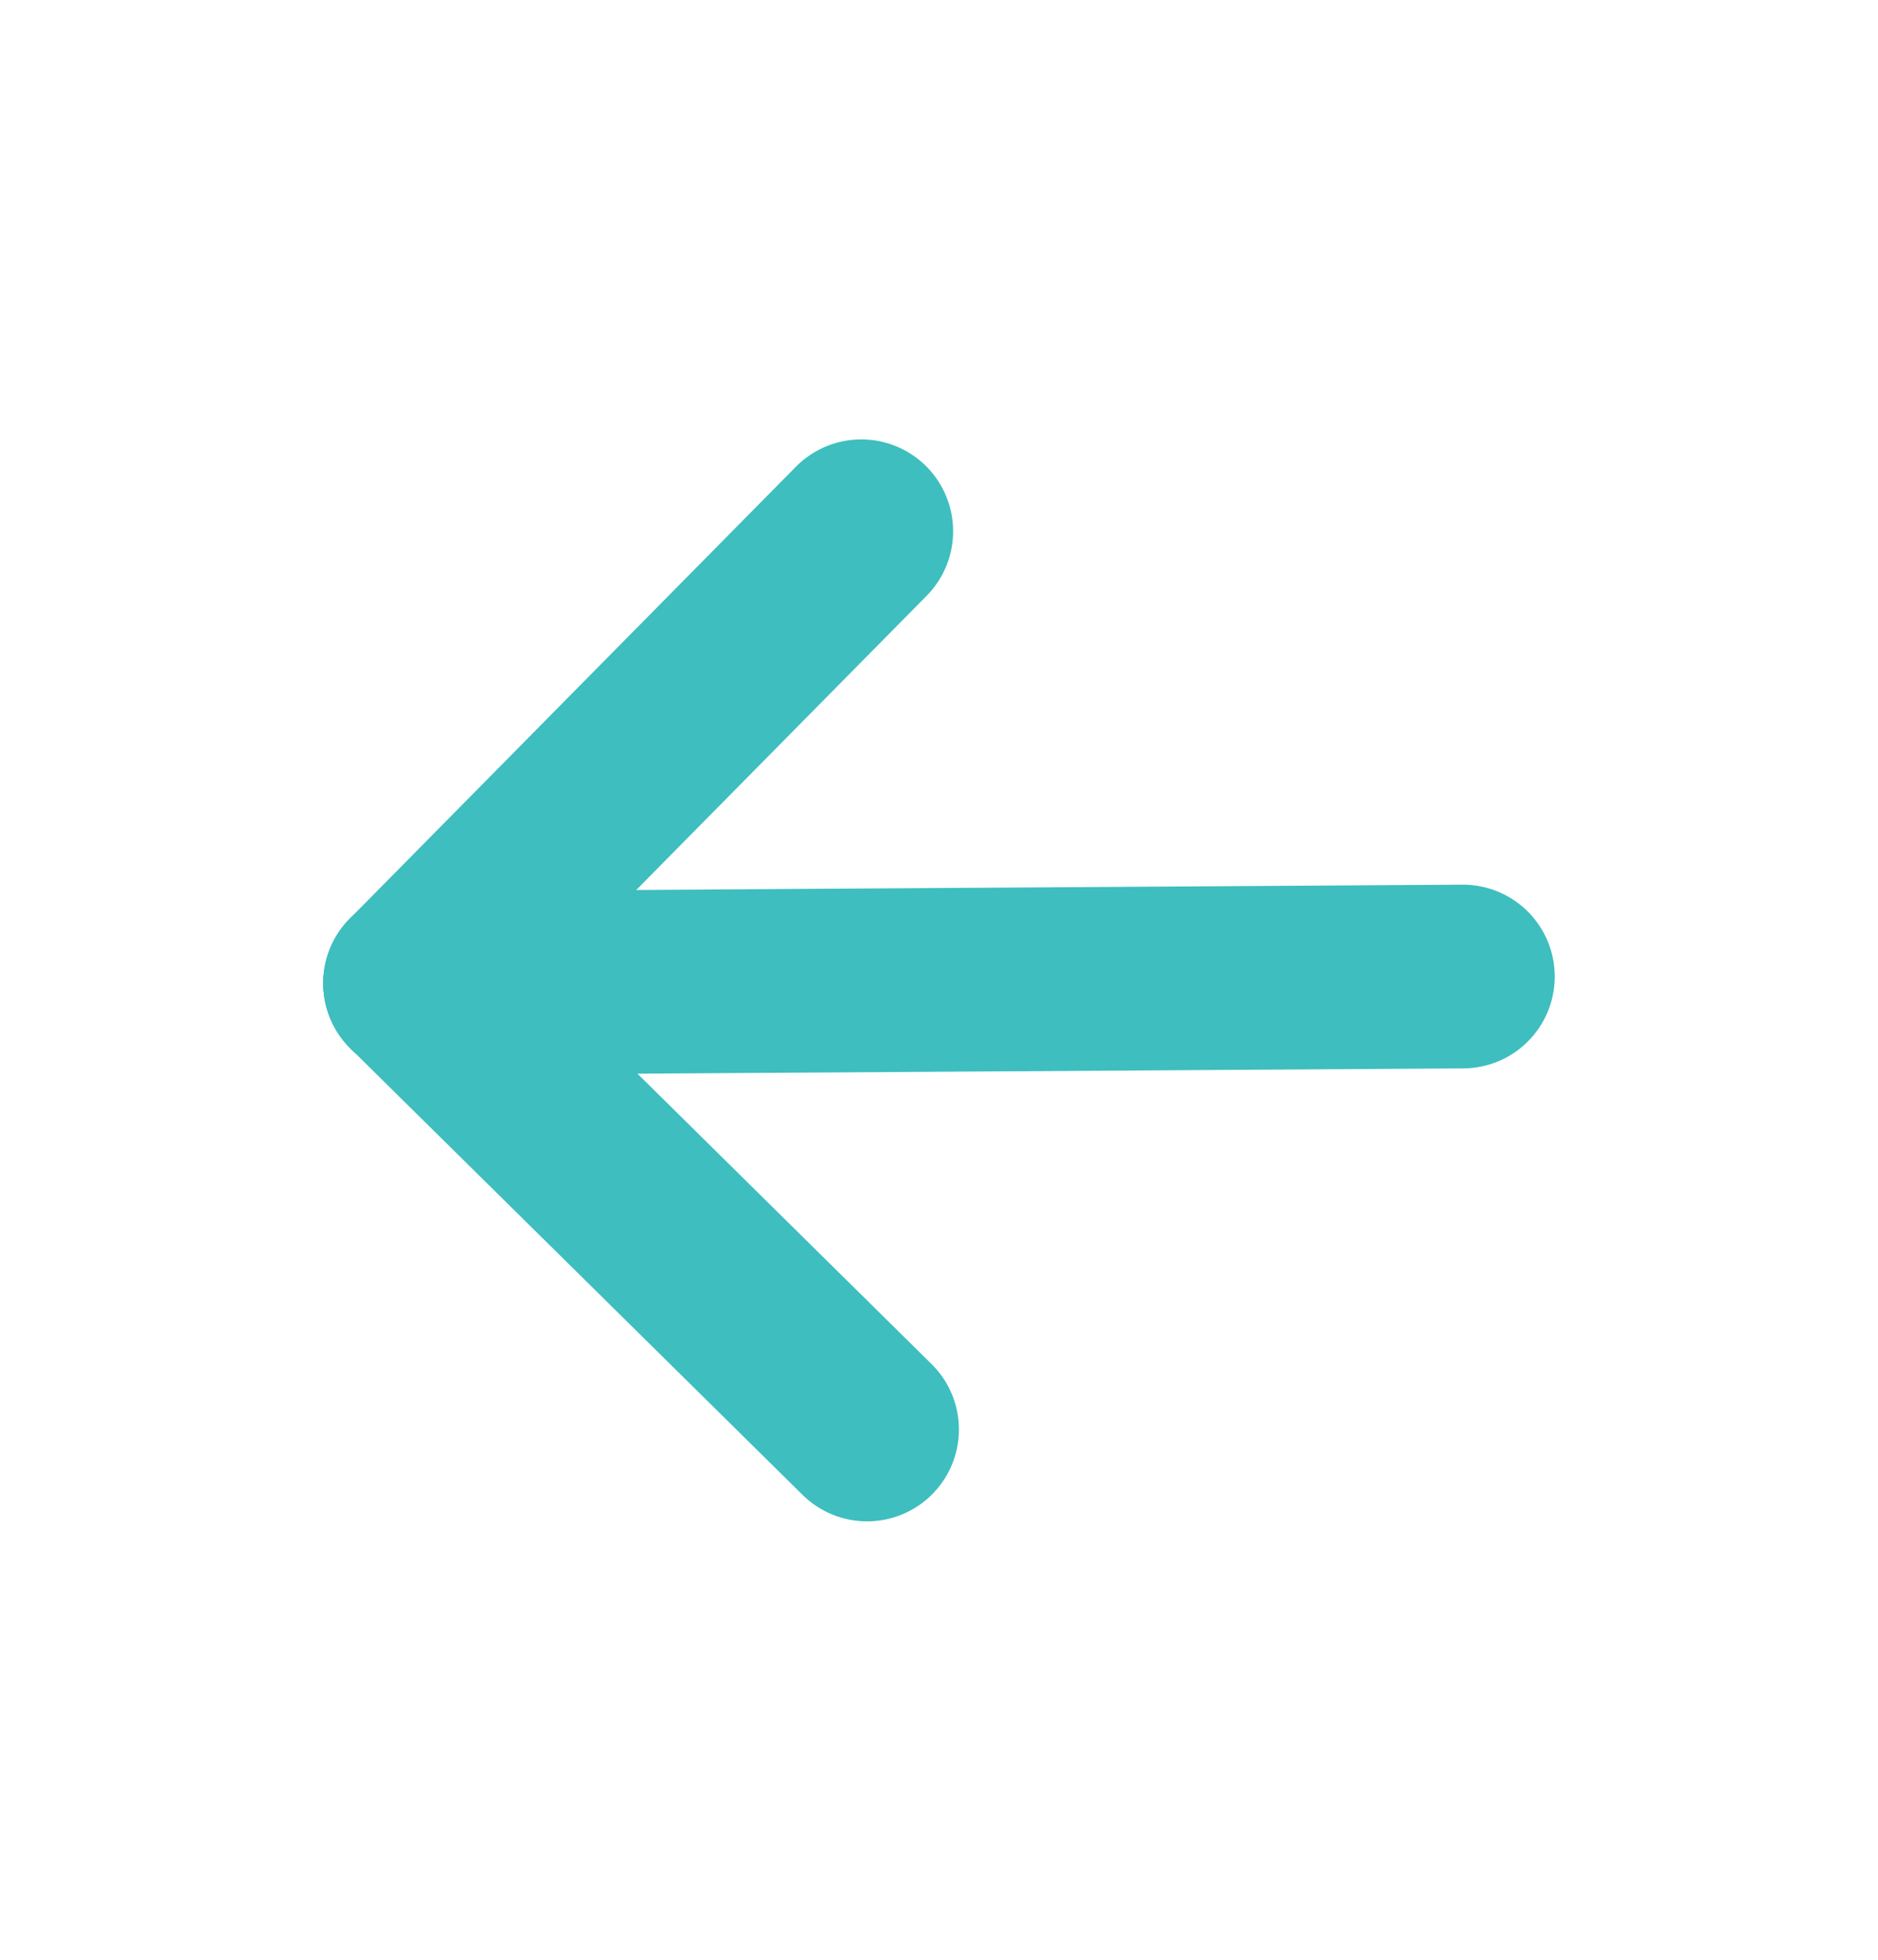
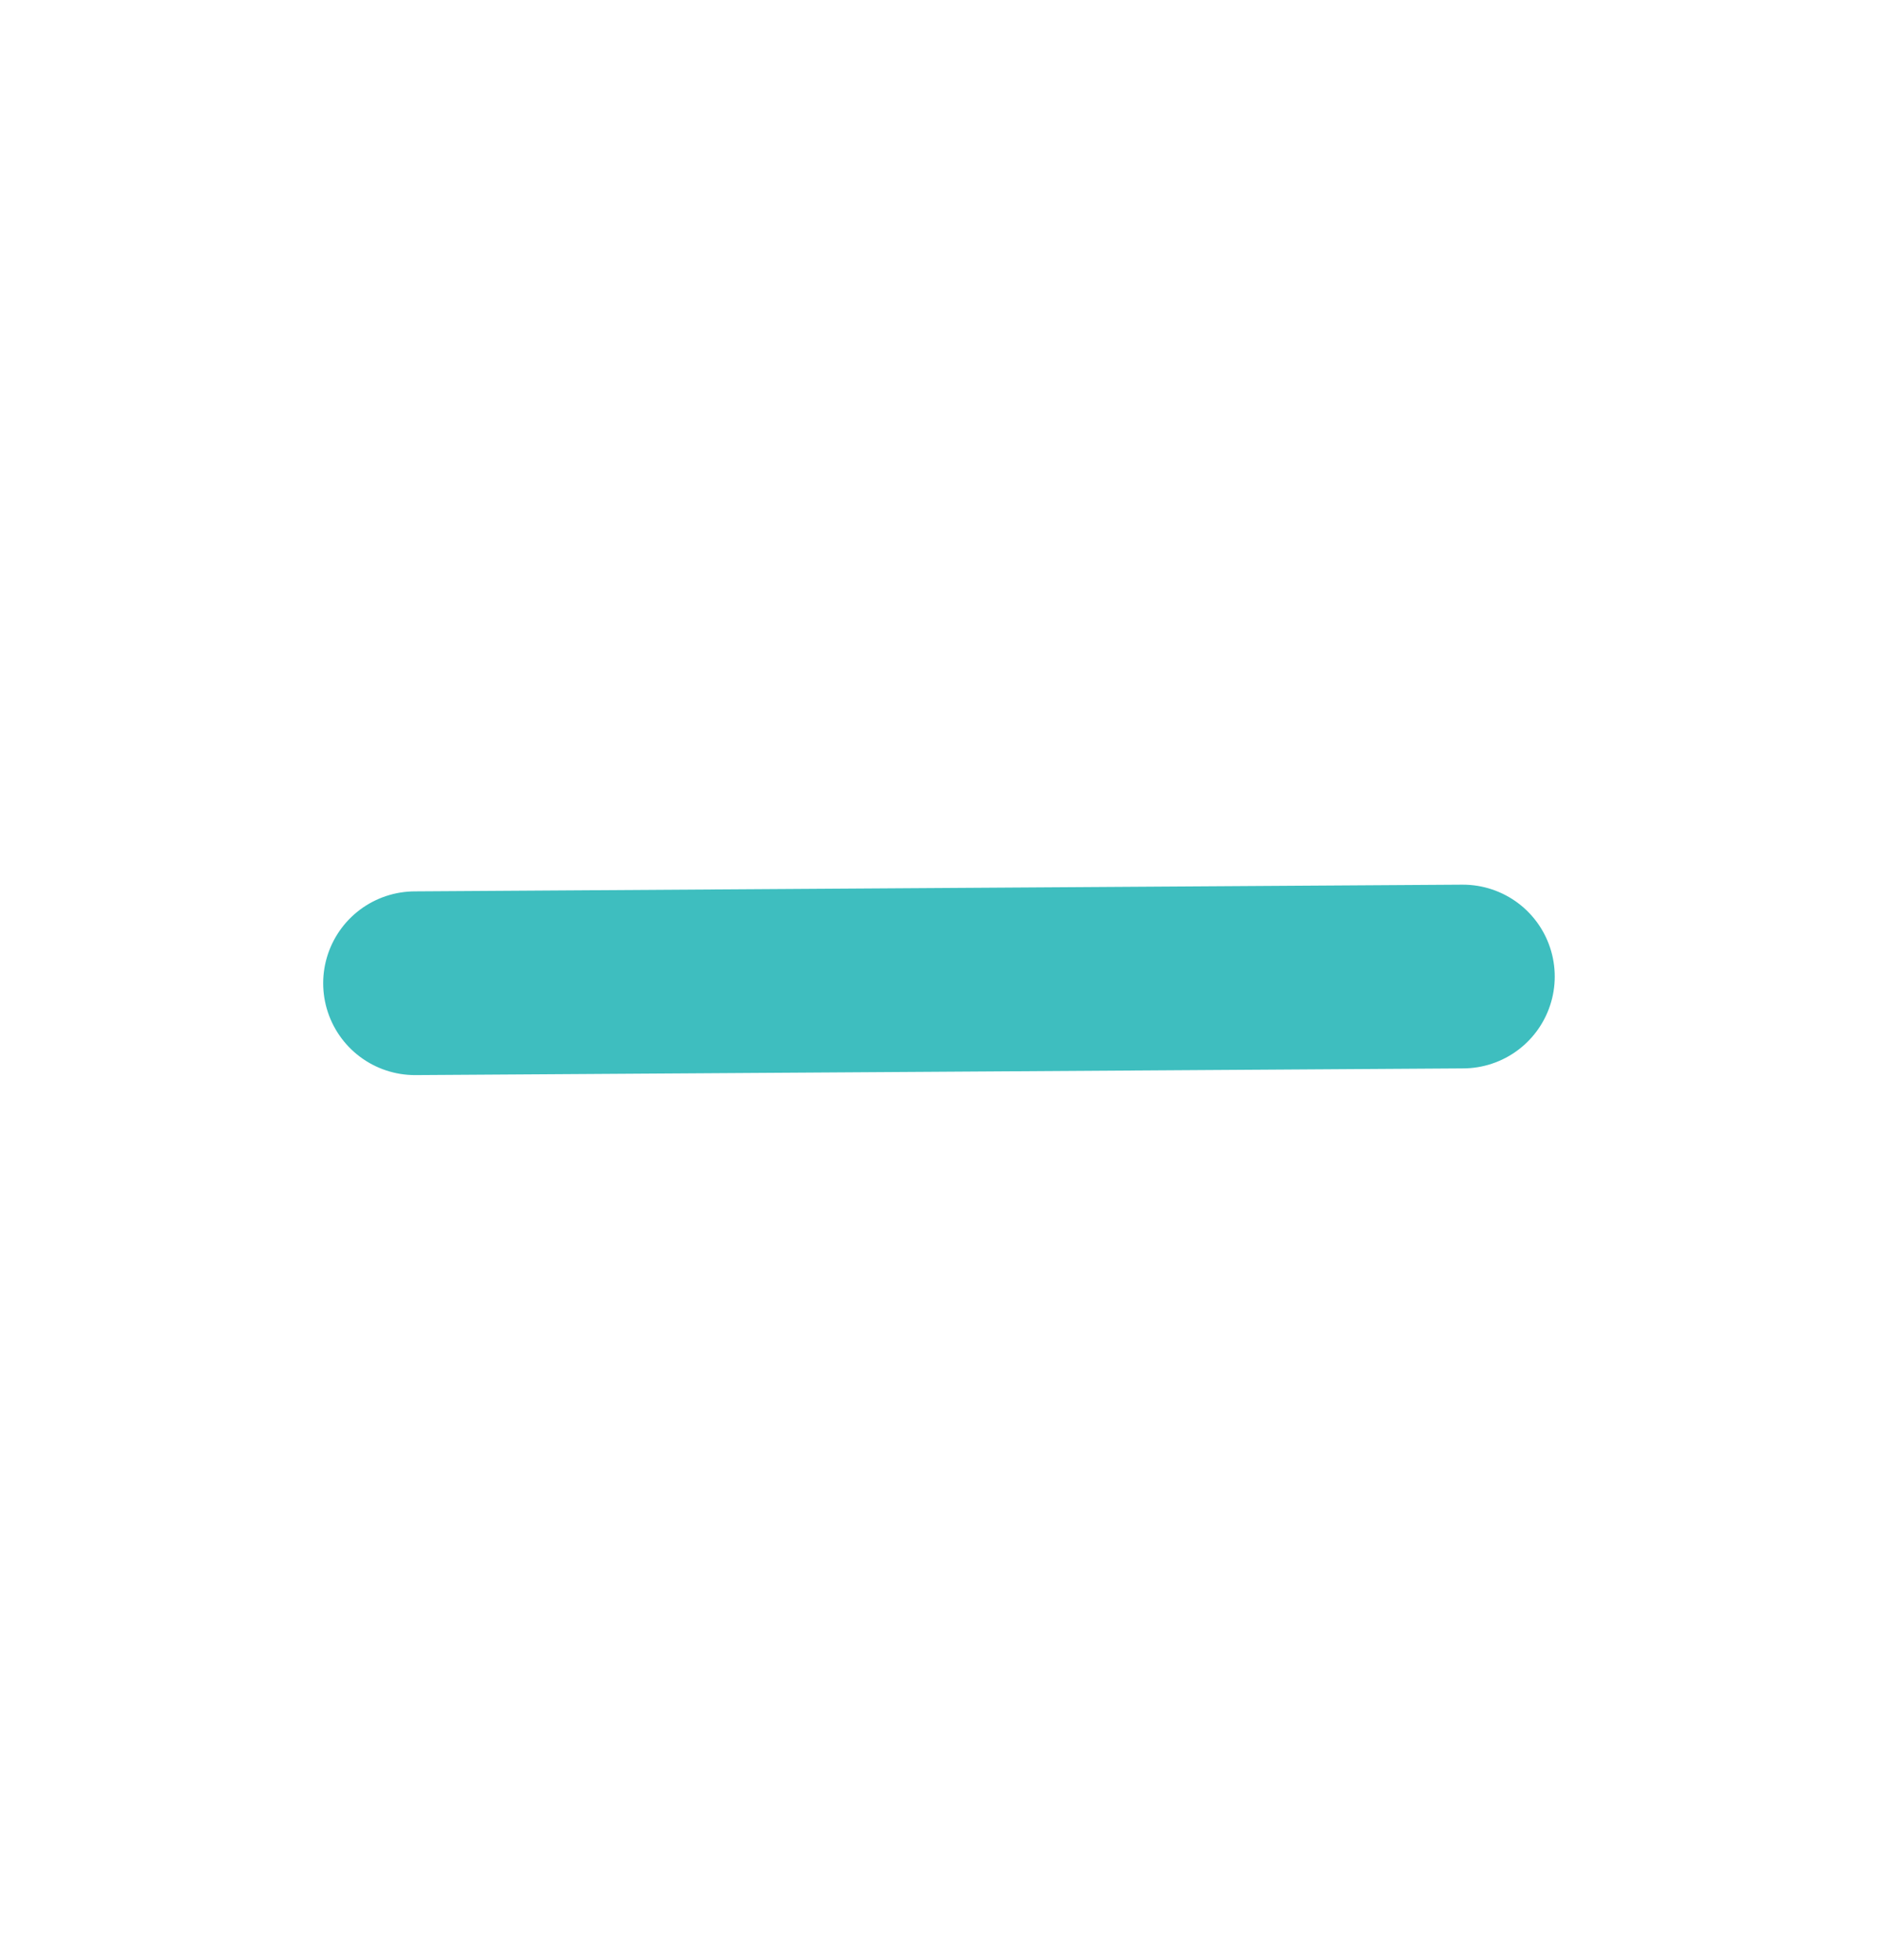
<svg xmlns="http://www.w3.org/2000/svg" width="23" height="24" viewBox="0 0 23 24" fill="none">
  <path d="M17.916 11.959L5.083 12.041" stroke="#3EBEBF" stroke-width="2.25" stroke-linecap="round" stroke-linejoin="round" />
-   <path d="M10.548 6.506L5.084 12.041" stroke="#3EBEBF" stroke-width="2.25" stroke-linecap="round" stroke-linejoin="round" />
-   <path d="M10.619 17.506L5.084 12.041" stroke="#3EBEBF" stroke-width="2.25" stroke-linecap="round" stroke-linejoin="round" />
</svg>